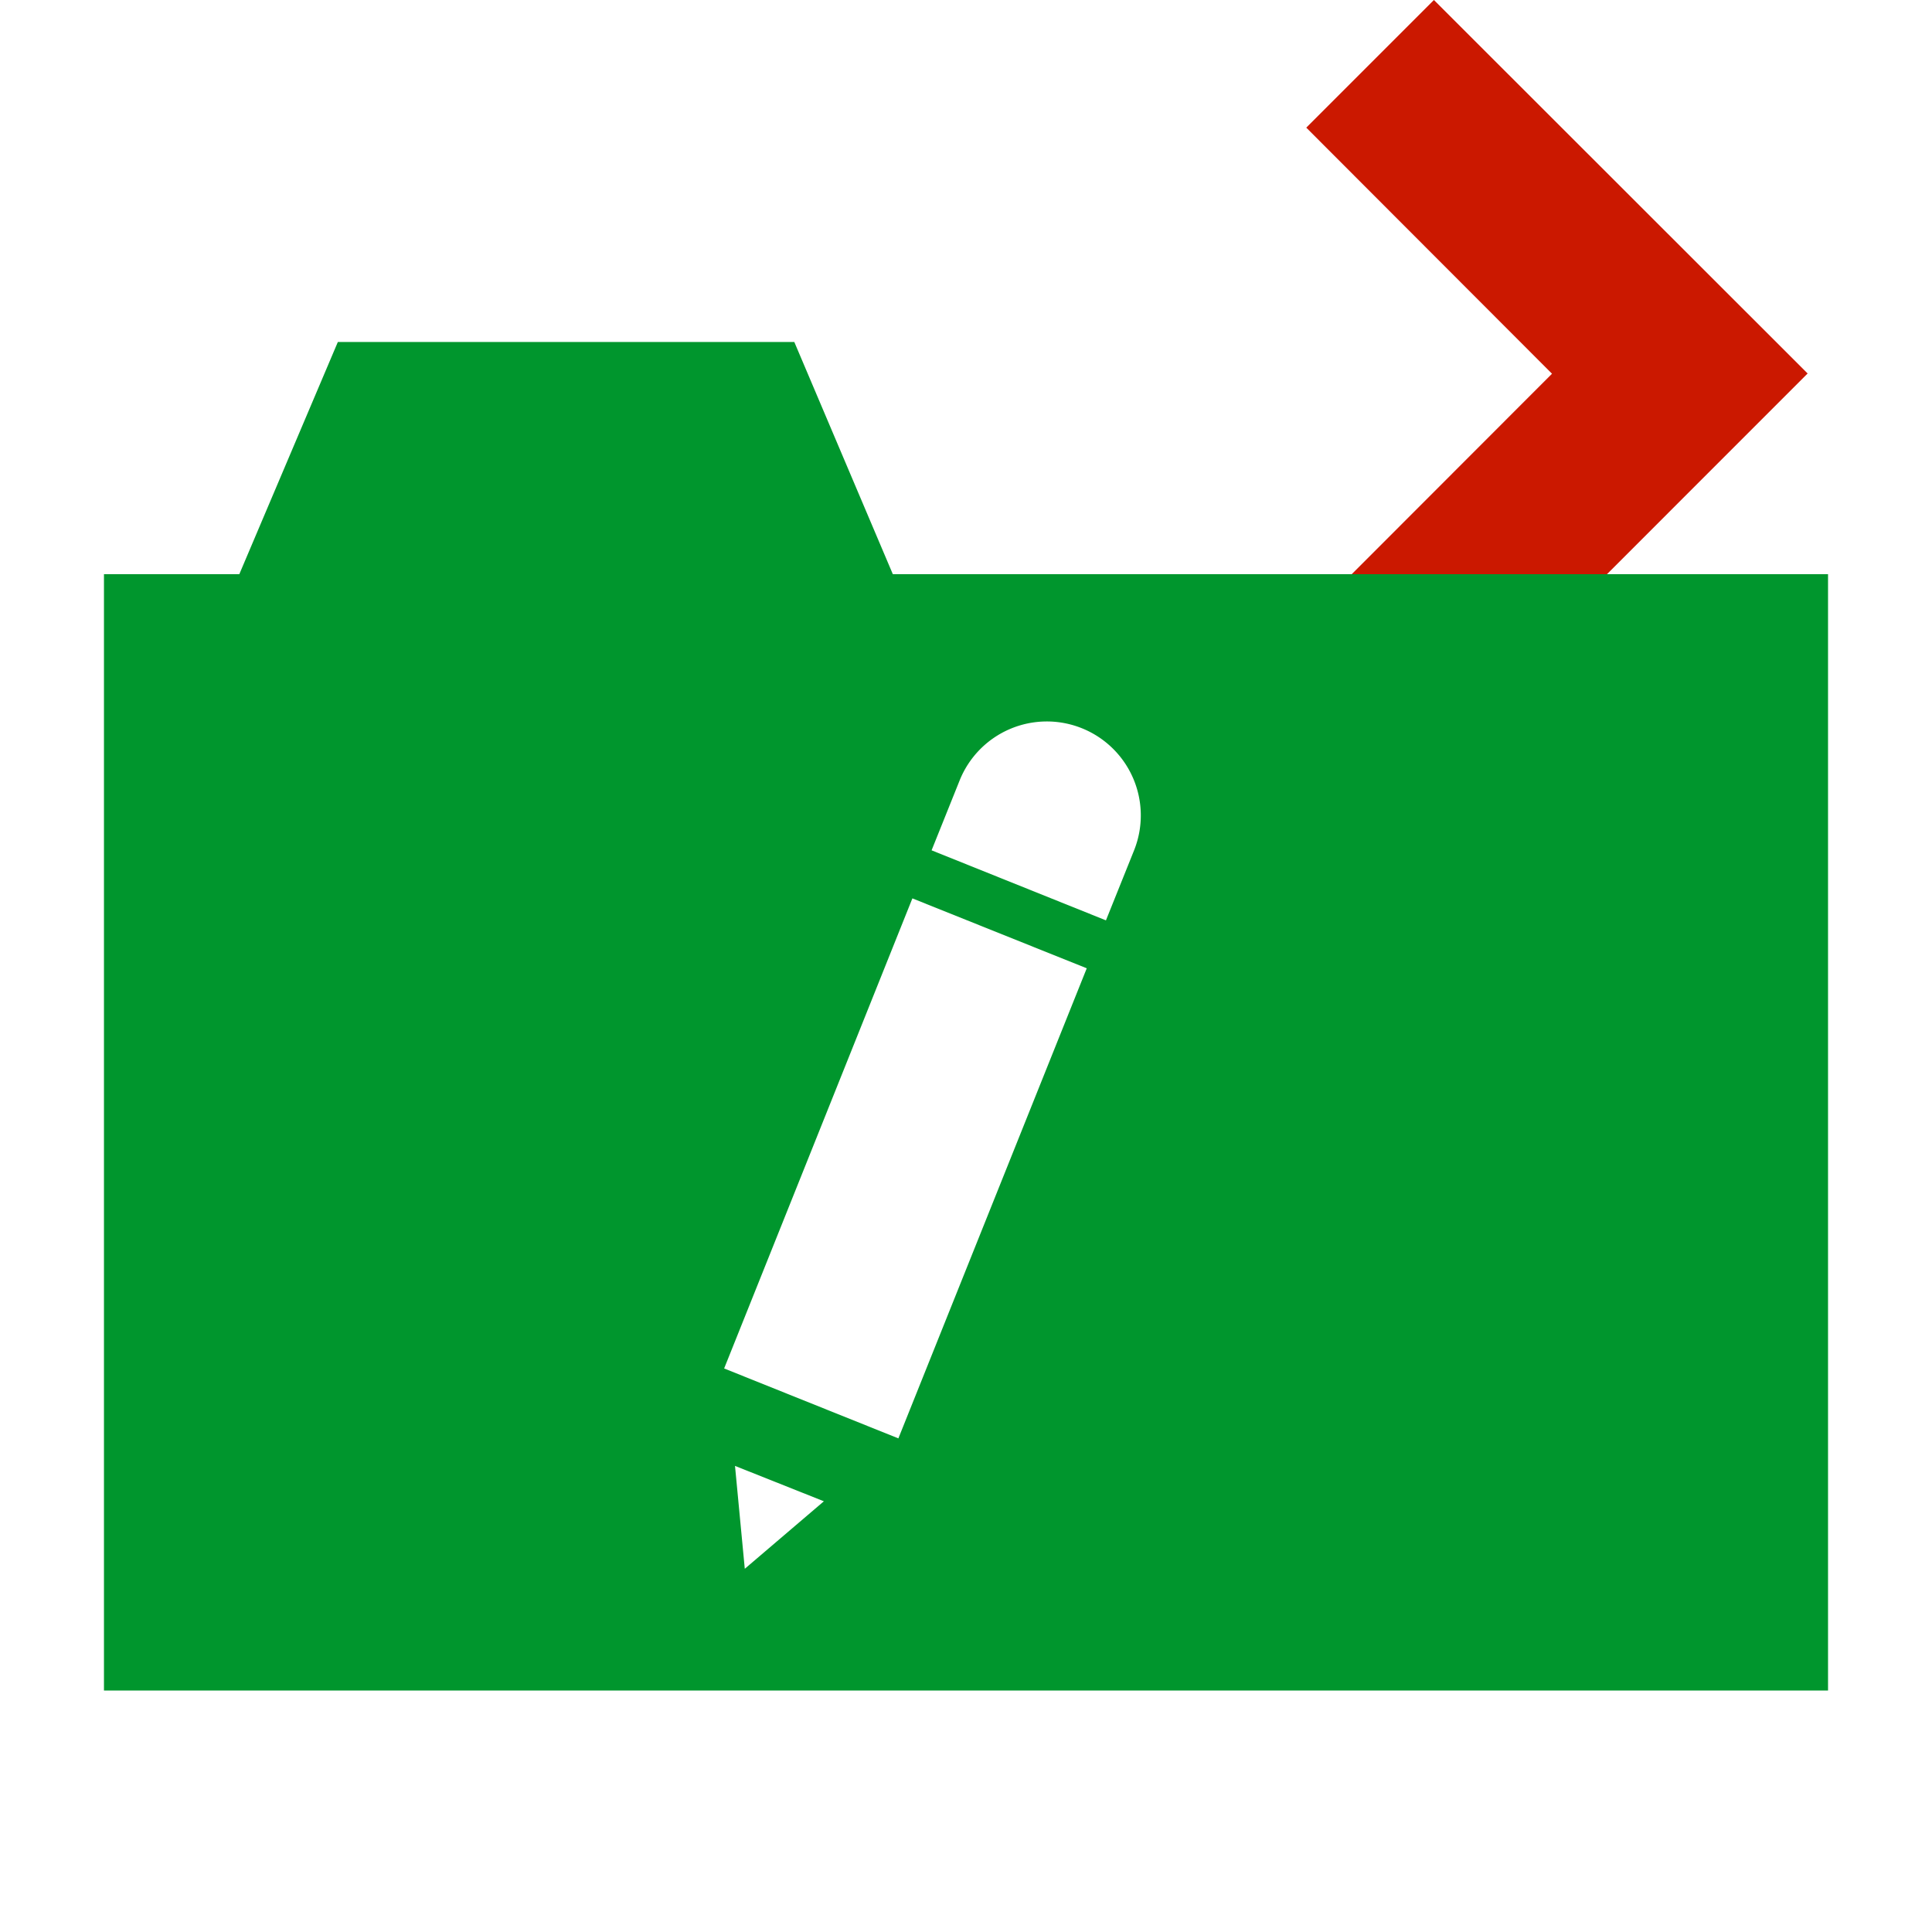
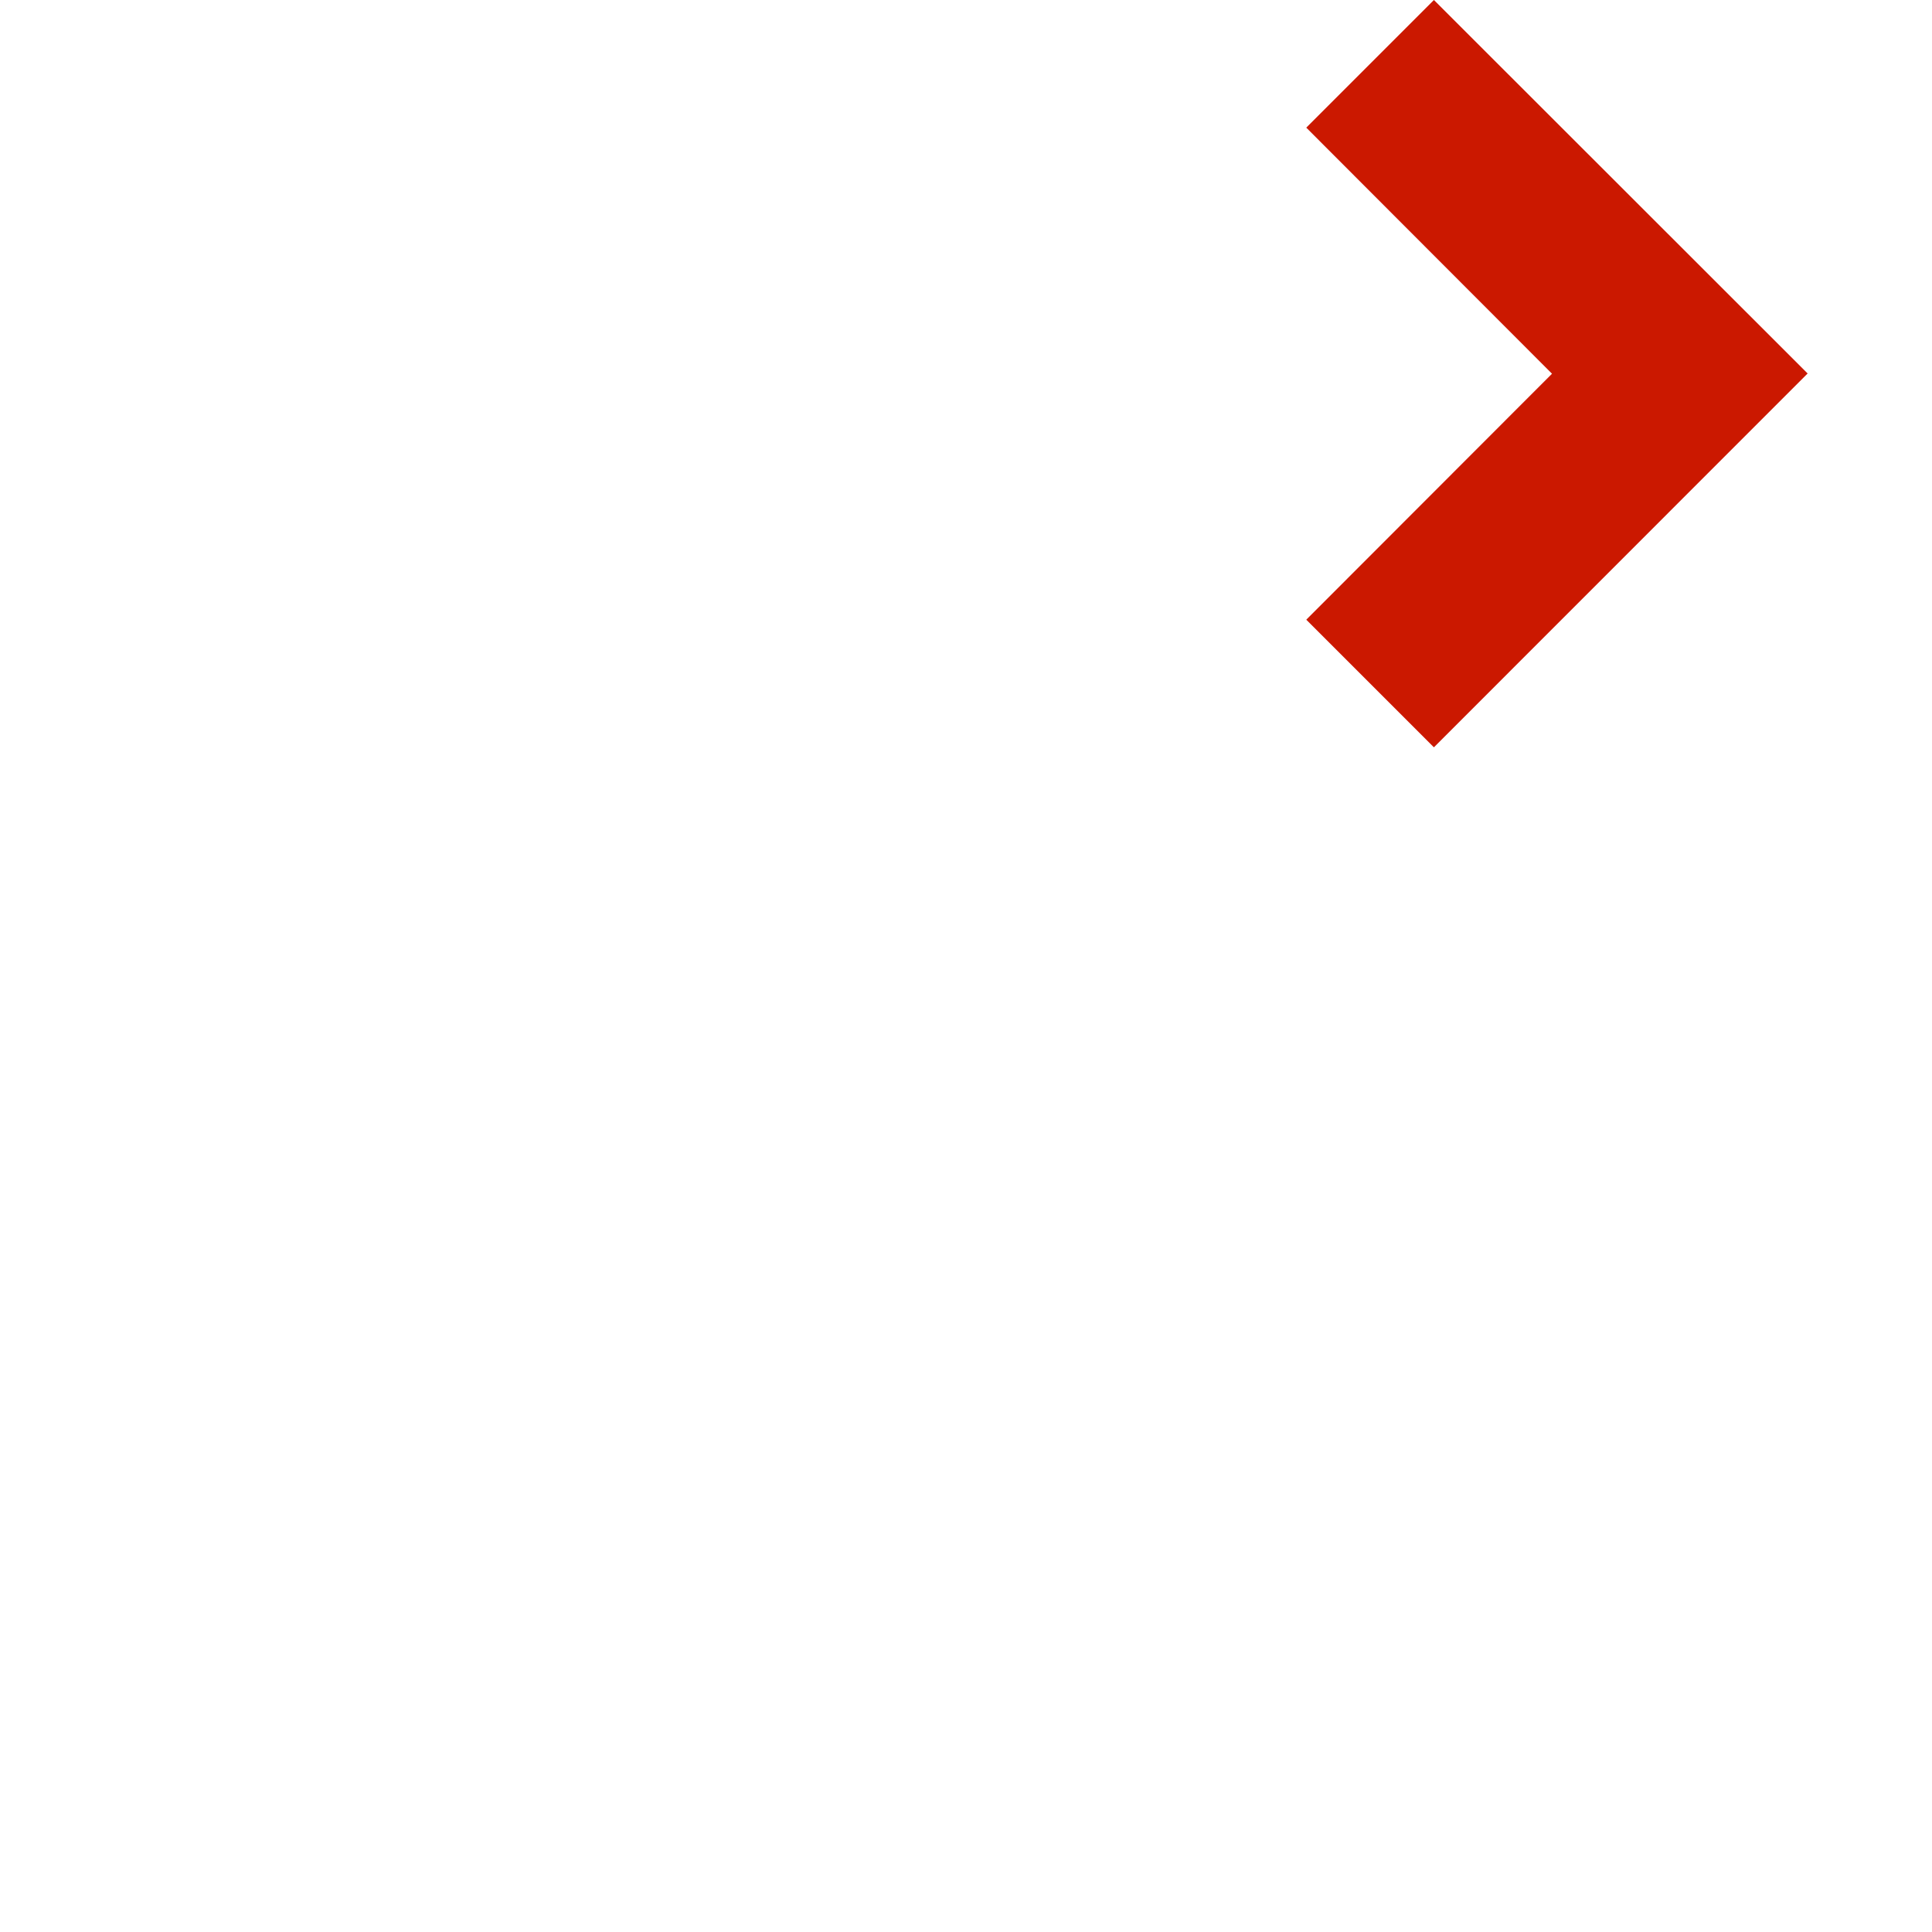
<svg xmlns="http://www.w3.org/2000/svg" width="16" height="16" viewBox="0 0 16 16" shape-rendering="geometricPrecision" fill="#00962d">
  <defs>
    <mask id="a">
-       <rect fill="#fff" width="100%" height="100%" />
-       <path fill="#000" d="M11.875-1.414l-2.47 2.47 2.035 2.039-2.035 2.037 2.47 2.472 4.51-4.511z" />
-     </mask>
+       </mask>
  </defs>
  <path fill="#cb1800" d="M11.875 0l-1.057 1.057 2.035 2.038-2.035 2.037 1.057 1.057 3.095-3.096z" />
  <path mask="url(#a)" d="M7.394 4.755l-.816-1.923h-3.78l-.816 1.923H.861V14h14.278V4.755H7.394zm-1.226 8.237l-.081-.852.736.293-.655.559zm1.272-1.08l-1.443-.579L7.556 7.44 9 8.019l-1.56 3.893zm1.952-4.87l-.233.58-1.444-.58.232-.578a.778.778 0 0 1 1.445.578z" />
</svg>